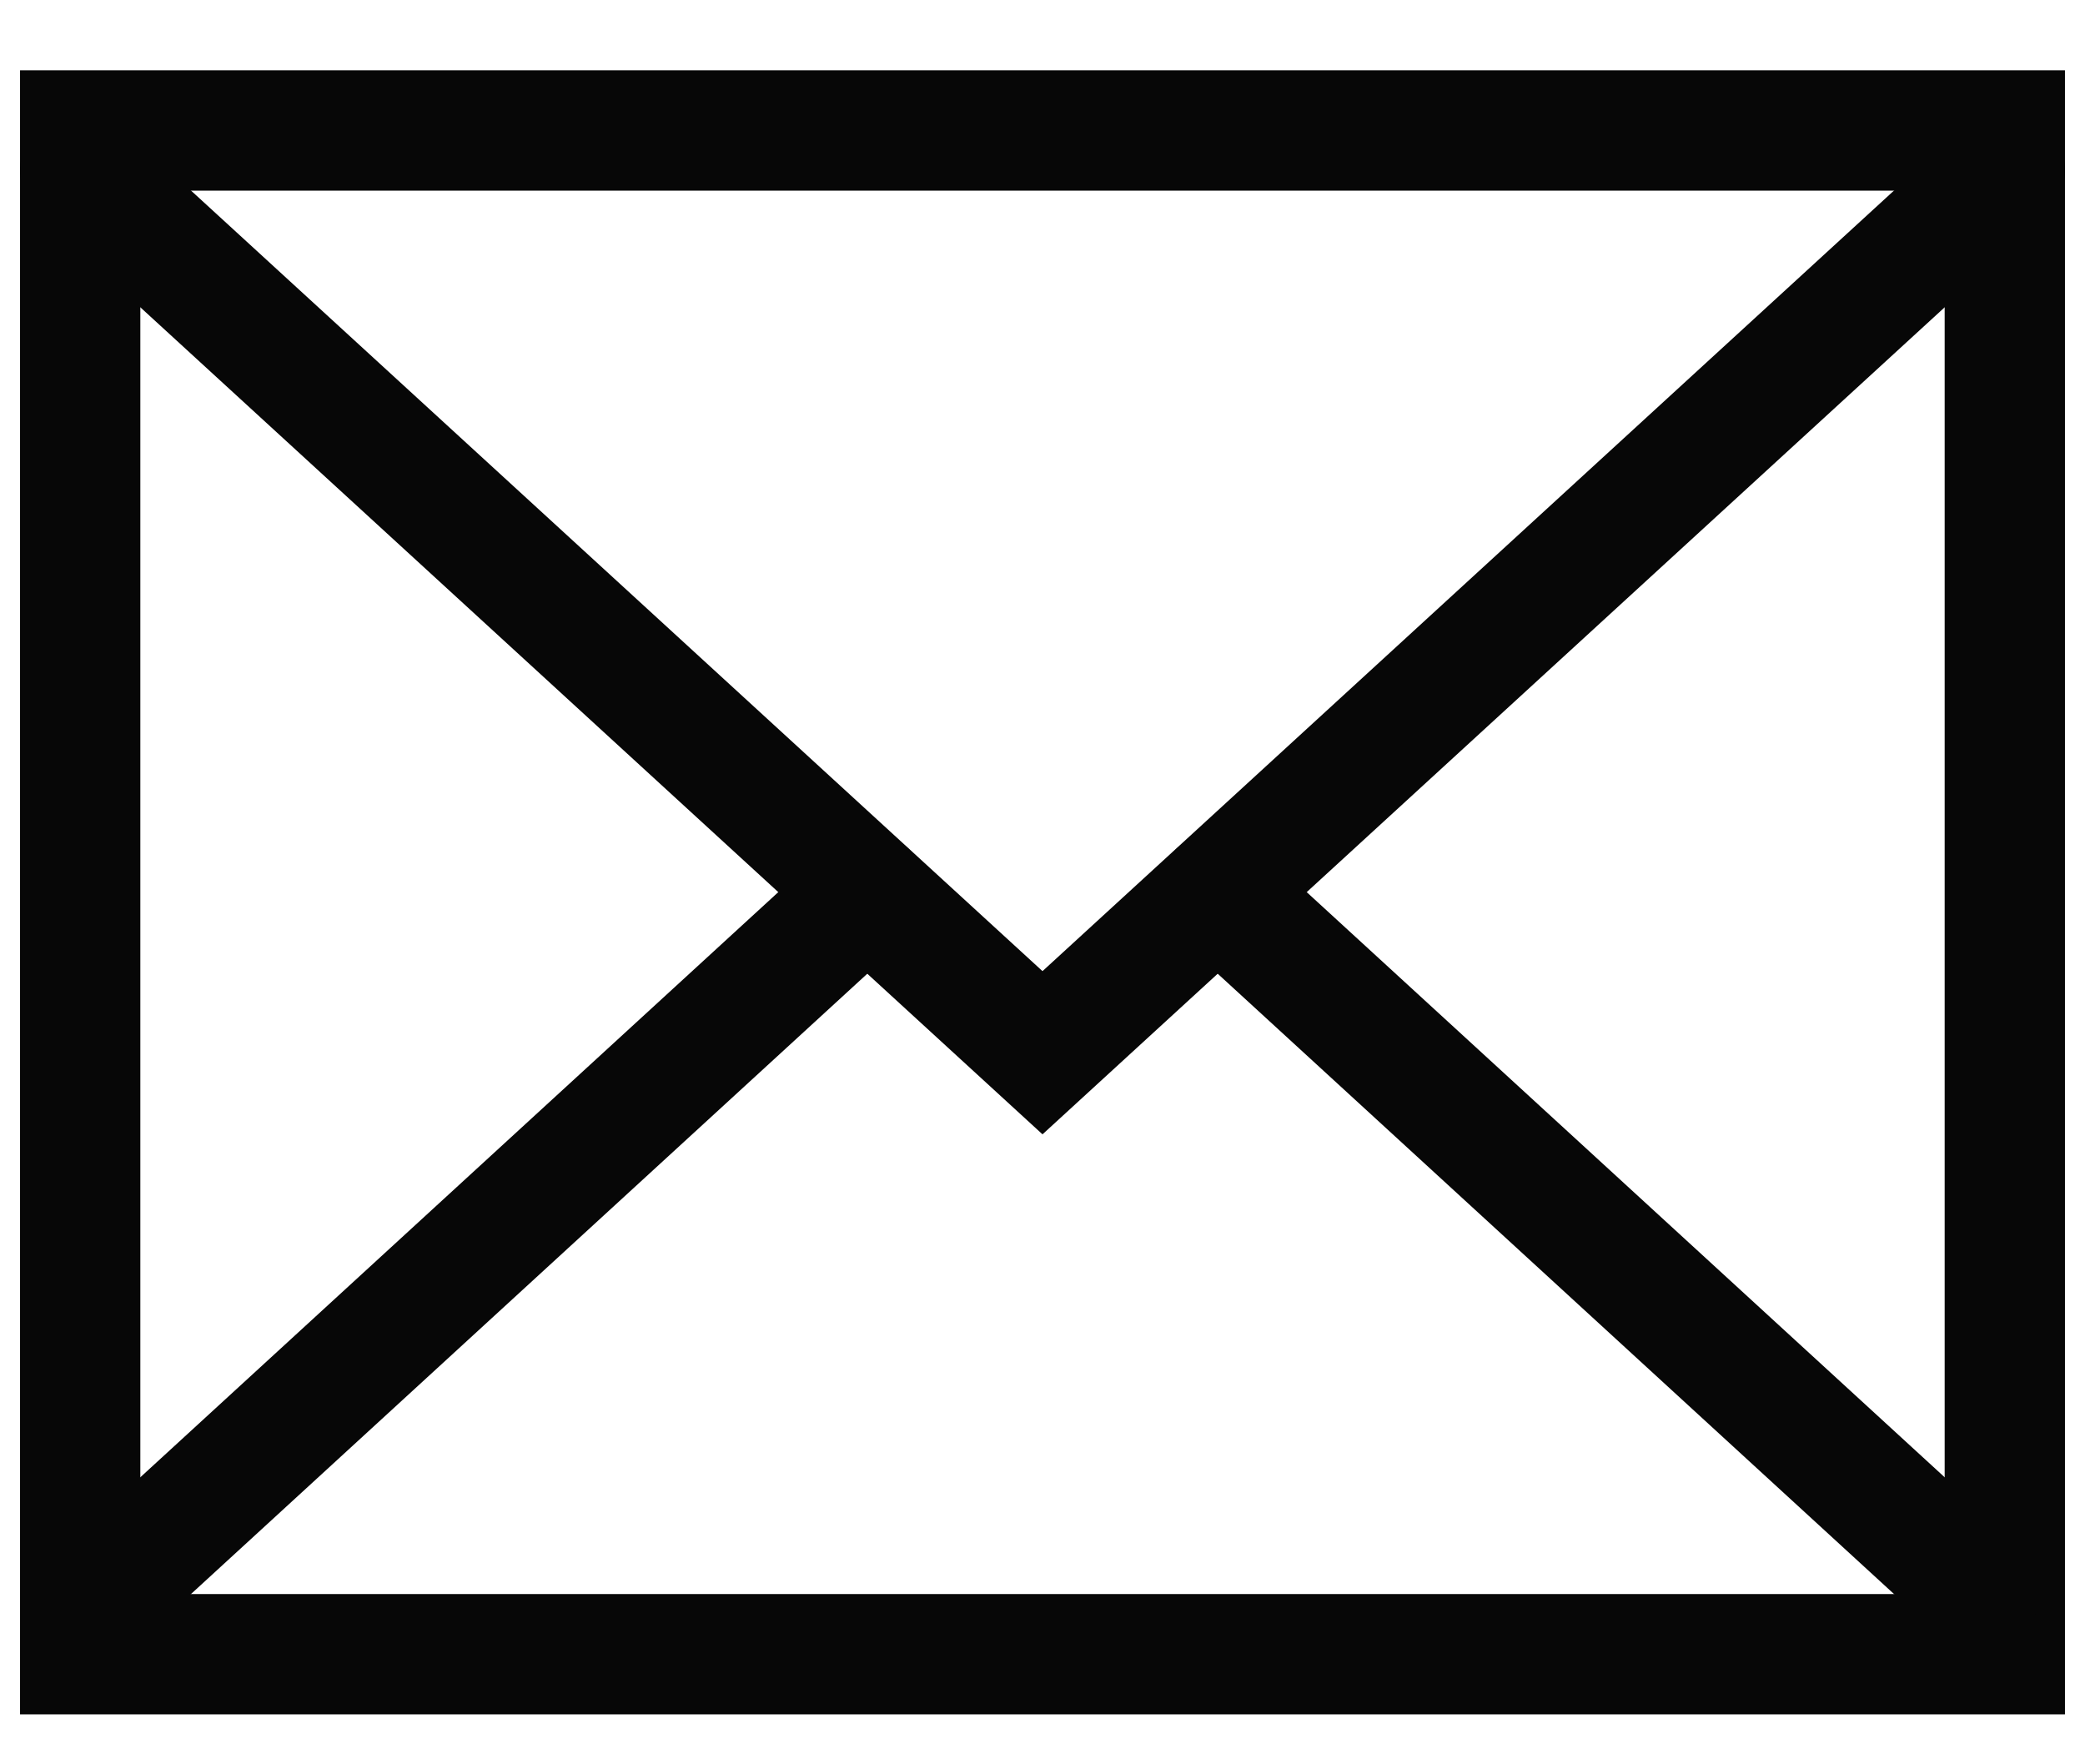
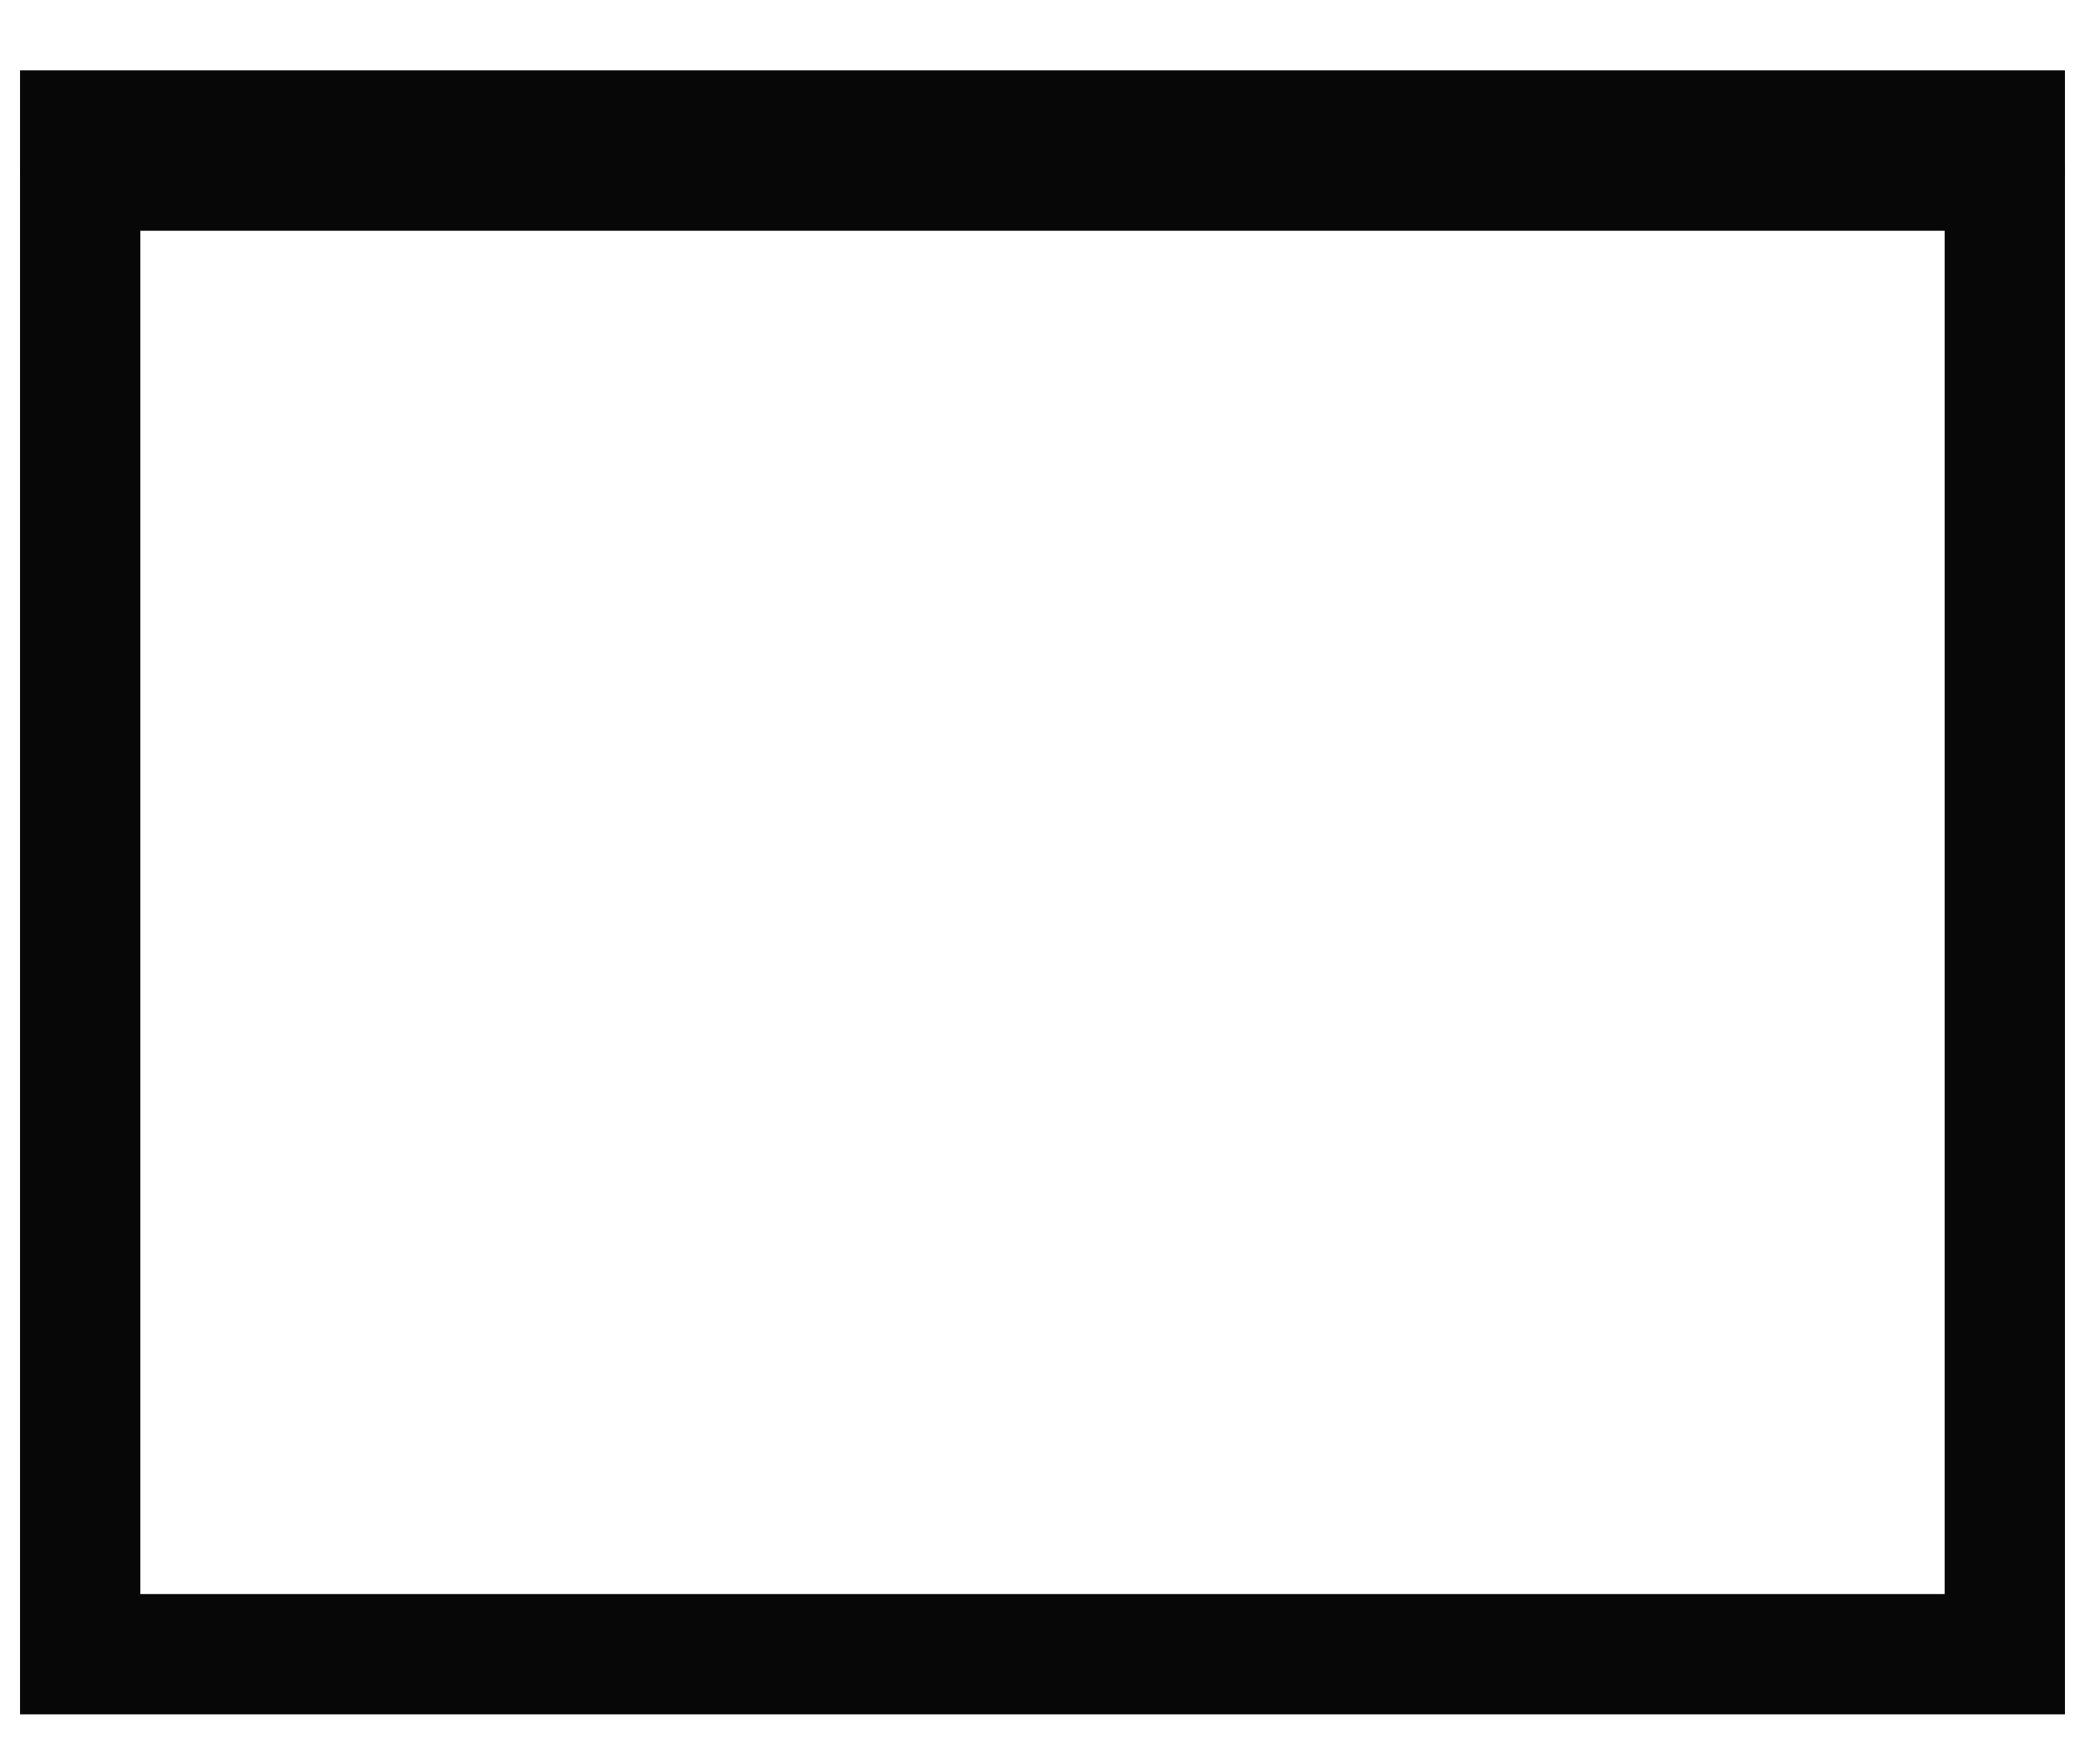
<svg xmlns="http://www.w3.org/2000/svg" width="26" height="22" viewBox="0 0 26 22" fill="none">
-   <path d="M25 2.127L13 13.127L1 2.127" stroke="#070707" stroke-width="1.5" stroke-linecap="round" />
+   <path d="M25 2.127L1 2.127" stroke="#070707" stroke-width="1.5" stroke-linecap="round" />
  <rect x="1" y="1.627" width="24" height="19" stroke="#070707" stroke-width="1.5" />
-   <path d="M10.812 11.127L1.312 19.84" stroke="#070707" stroke-width="1.5" stroke-linecap="round" />
-   <path d="M24.688 19.84L15.188 11.127" stroke="#070707" stroke-width="1.5" stroke-linecap="round" stroke-linejoin="round" />
</svg>